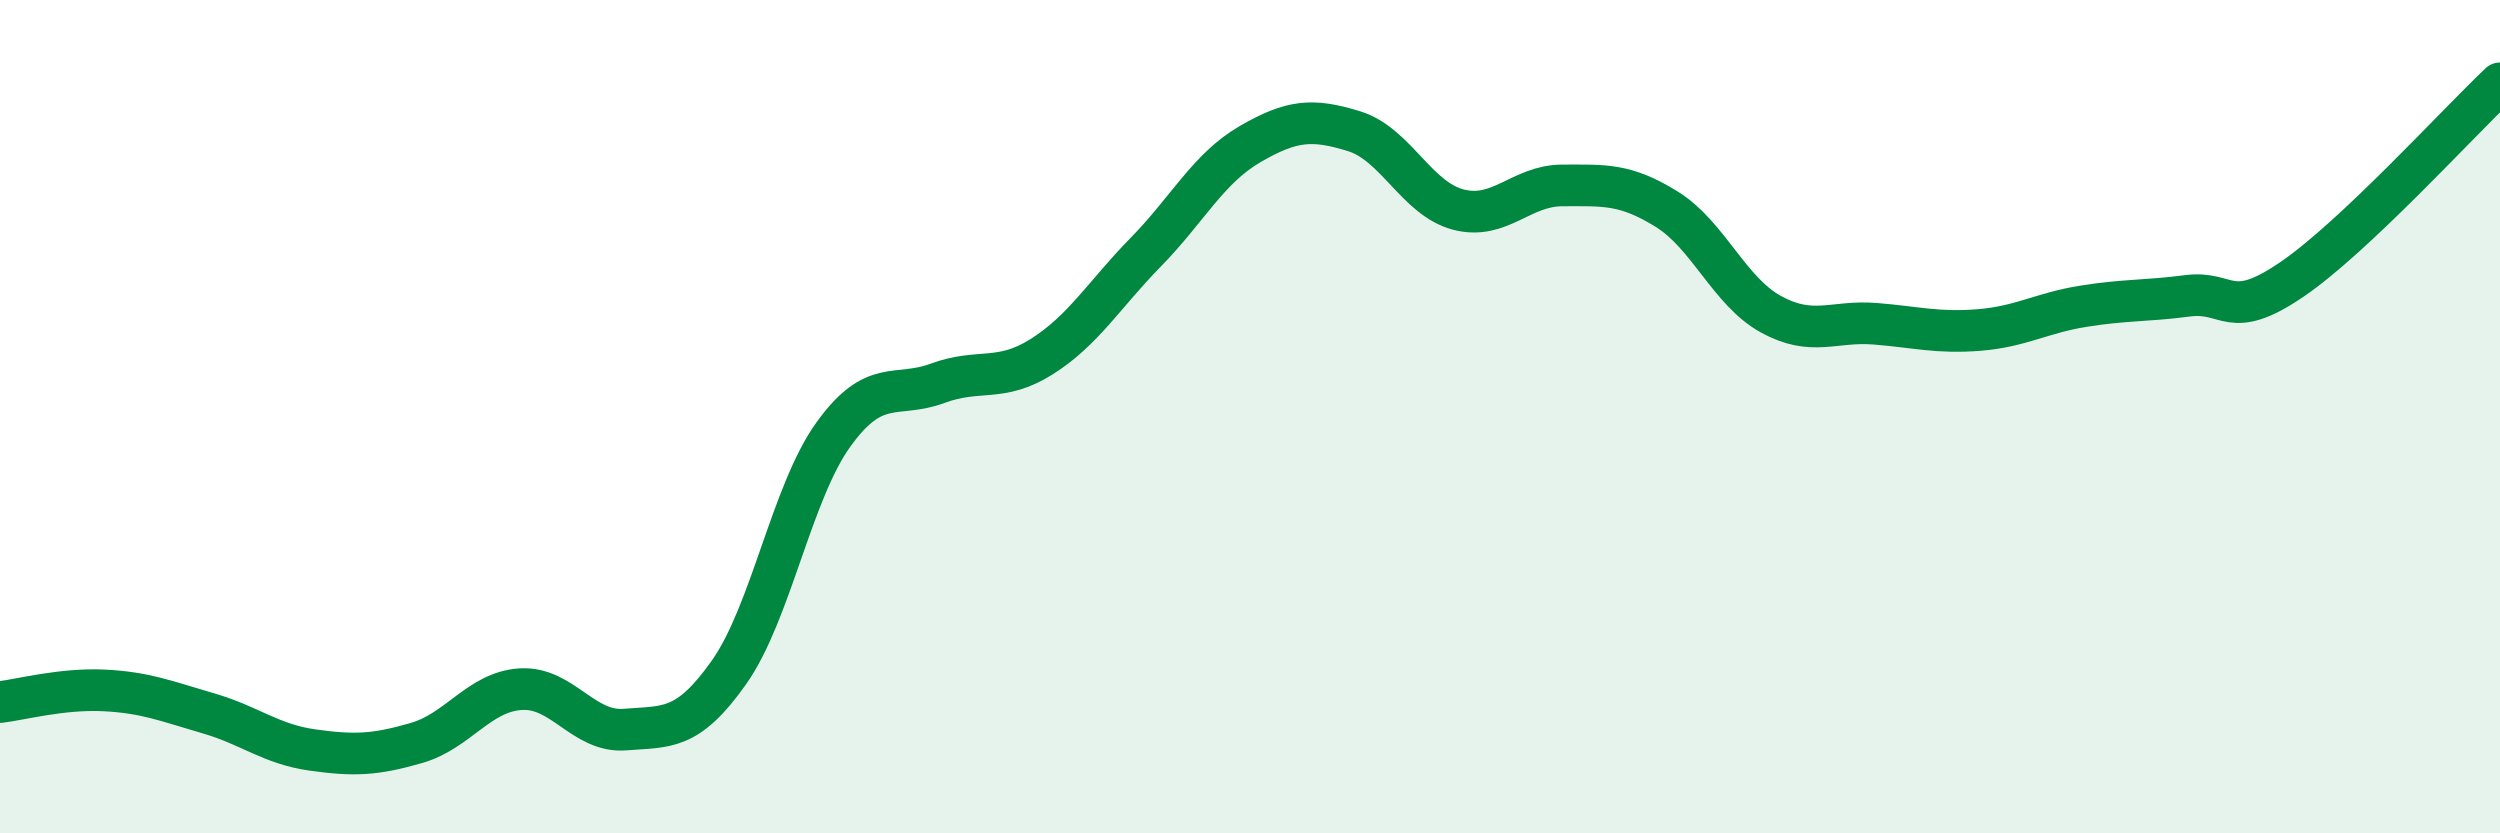
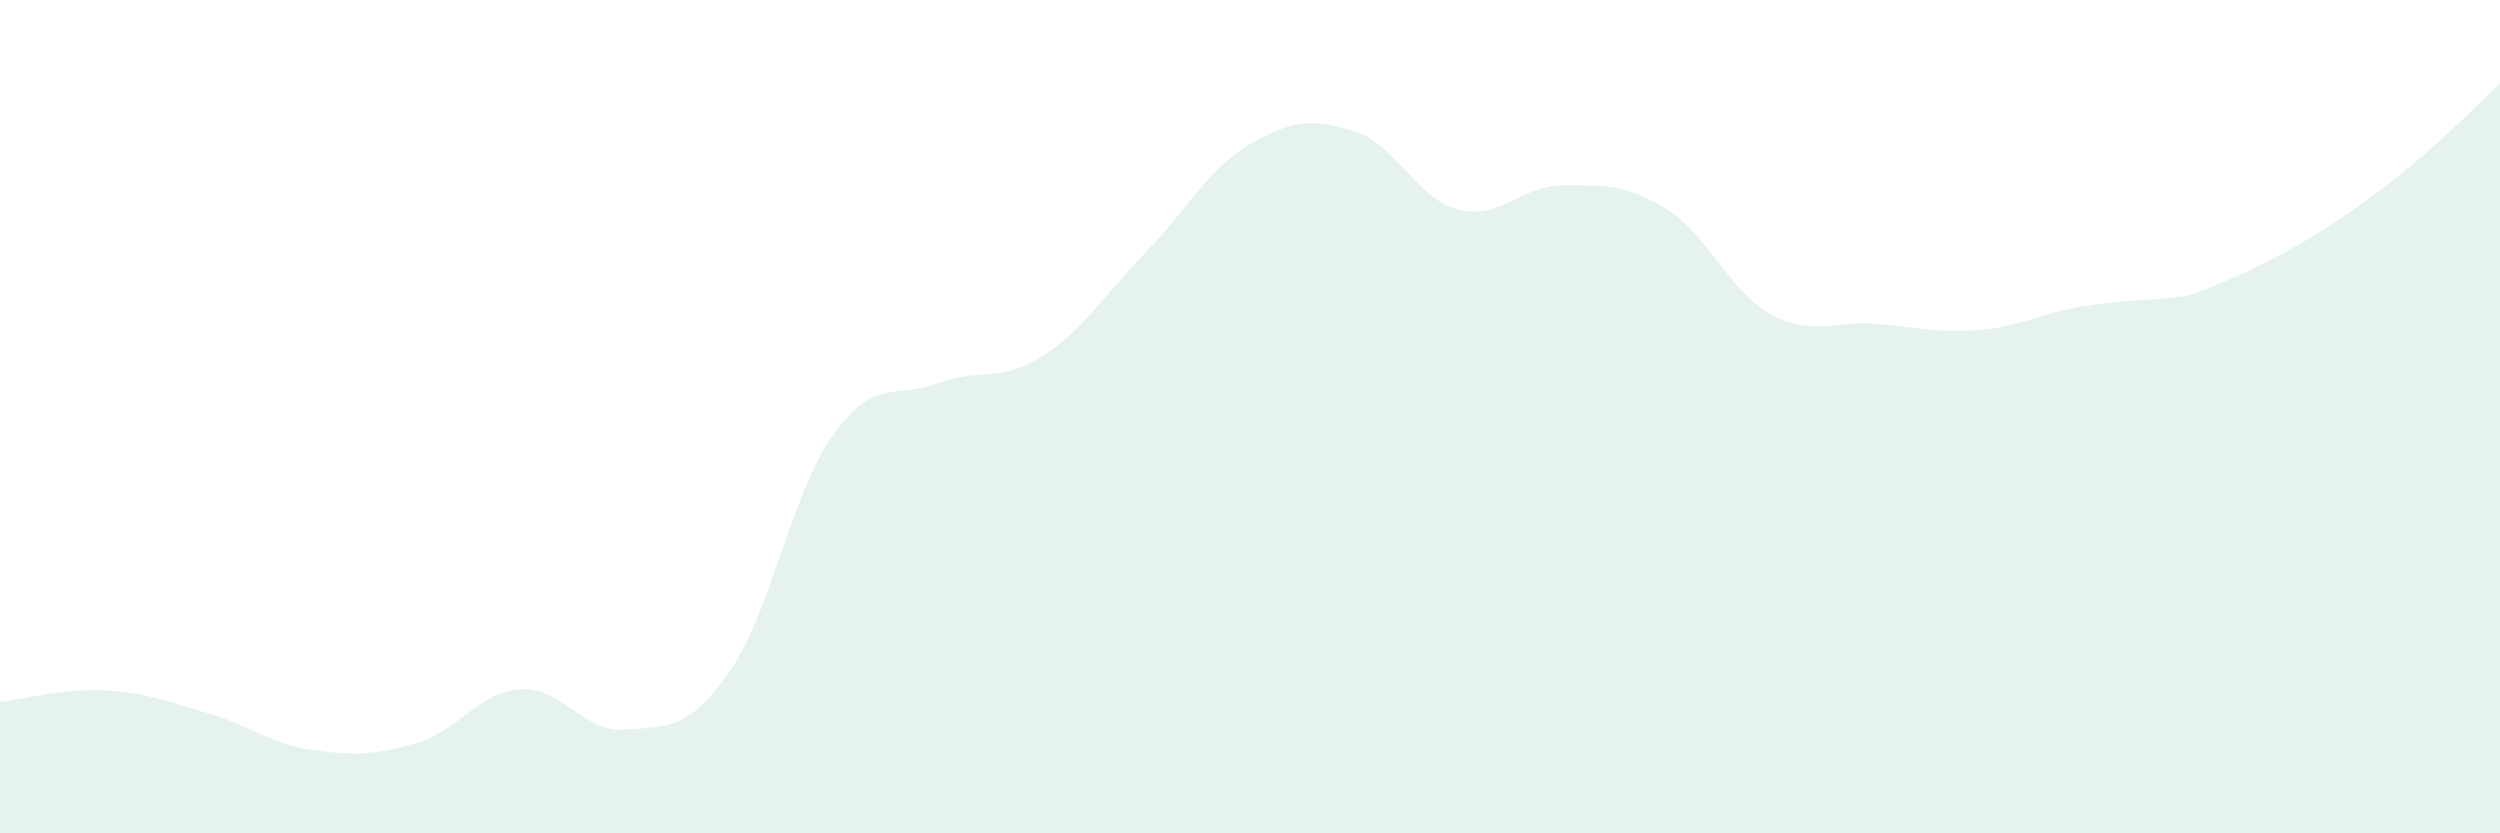
<svg xmlns="http://www.w3.org/2000/svg" width="60" height="20" viewBox="0 0 60 20">
-   <path d="M 0,16.85 C 0.5,16.79 1.5,16.52 2.5,16.57 C 3.5,16.62 4,16.83 5,17.12 C 6,17.41 6.5,17.86 7.5,18 C 8.5,18.14 9,18.12 10,17.83 C 11,17.54 11.5,16.6 12.5,16.54 C 13.5,16.48 14,17.59 15,17.51 C 16,17.43 16.5,17.55 17.5,16.13 C 18.5,14.71 19,11.82 20,10.43 C 21,9.04 21.5,9.57 22.5,9.2 C 23.5,8.83 24,9.19 25,8.56 C 26,7.93 26.5,7.07 27.5,6.05 C 28.5,5.03 29,4.04 30,3.46 C 31,2.88 31.5,2.84 32.5,3.15 C 33.5,3.46 34,4.77 35,5.03 C 36,5.29 36.5,4.45 37.5,4.45 C 38.5,4.45 39,4.4 40,5.02 C 41,5.64 41.5,6.99 42.5,7.54 C 43.5,8.09 44,7.69 45,7.77 C 46,7.85 46.5,8 47.5,7.92 C 48.5,7.84 49,7.51 50,7.35 C 51,7.19 51.5,7.23 52.5,7.1 C 53.5,6.97 53.5,7.73 55,6.71 C 56.5,5.69 59,2.94 60,2L60 20L0 20Z" fill="#008740" opacity="0.1" stroke-linecap="round" stroke-linejoin="round" />
-   <path d="M 0,16.85 C 0.5,16.79 1.5,16.52 2.5,16.57 C 3.5,16.62 4,16.83 5,17.12 C 6,17.41 6.5,17.86 7.5,18 C 8.5,18.14 9,18.12 10,17.83 C 11,17.54 11.5,16.6 12.5,16.54 C 13.5,16.48 14,17.59 15,17.51 C 16,17.43 16.5,17.55 17.5,16.13 C 18.5,14.71 19,11.82 20,10.43 C 21,9.04 21.5,9.57 22.5,9.2 C 23.5,8.83 24,9.19 25,8.56 C 26,7.93 26.5,7.07 27.5,6.05 C 28.5,5.03 29,4.04 30,3.46 C 31,2.88 31.5,2.84 32.5,3.15 C 33.5,3.46 34,4.77 35,5.03 C 36,5.29 36.5,4.45 37.5,4.45 C 38.5,4.45 39,4.4 40,5.02 C 41,5.64 41.5,6.99 42.5,7.54 C 43.5,8.09 44,7.69 45,7.77 C 46,7.85 46.5,8 47.5,7.92 C 48.5,7.84 49,7.51 50,7.35 C 51,7.19 51.5,7.23 52.5,7.1 C 53.5,6.97 53.5,7.73 55,6.71 C 56.5,5.69 59,2.94 60,2" stroke="#008740" stroke-width="1" fill="none" stroke-linecap="round" stroke-linejoin="round" />
+   <path d="M 0,16.85 C 0.5,16.79 1.5,16.52 2.5,16.57 C 3.5,16.62 4,16.83 5,17.12 C 6,17.41 6.5,17.86 7.5,18 C 8.5,18.14 9,18.12 10,17.83 C 11,17.54 11.5,16.6 12.5,16.54 C 13.5,16.48 14,17.59 15,17.51 C 16,17.43 16.5,17.55 17.5,16.13 C 18.5,14.71 19,11.82 20,10.43 C 21,9.04 21.5,9.57 22.5,9.2 C 23.5,8.83 24,9.19 25,8.56 C 26,7.93 26.5,7.07 27.5,6.05 C 28.5,5.03 29,4.04 30,3.46 C 31,2.88 31.5,2.84 32.5,3.15 C 33.5,3.46 34,4.77 35,5.03 C 36,5.29 36.5,4.45 37.5,4.45 C 38.5,4.45 39,4.4 40,5.02 C 41,5.64 41.5,6.99 42.5,7.54 C 43.5,8.09 44,7.69 45,7.77 C 46,7.85 46.5,8 47.5,7.92 C 48.5,7.84 49,7.51 50,7.35 C 51,7.19 51.5,7.23 52.5,7.1 C 56.5,5.69 59,2.94 60,2L60 20L0 20Z" fill="#008740" opacity="0.1" stroke-linecap="round" stroke-linejoin="round" />
</svg>